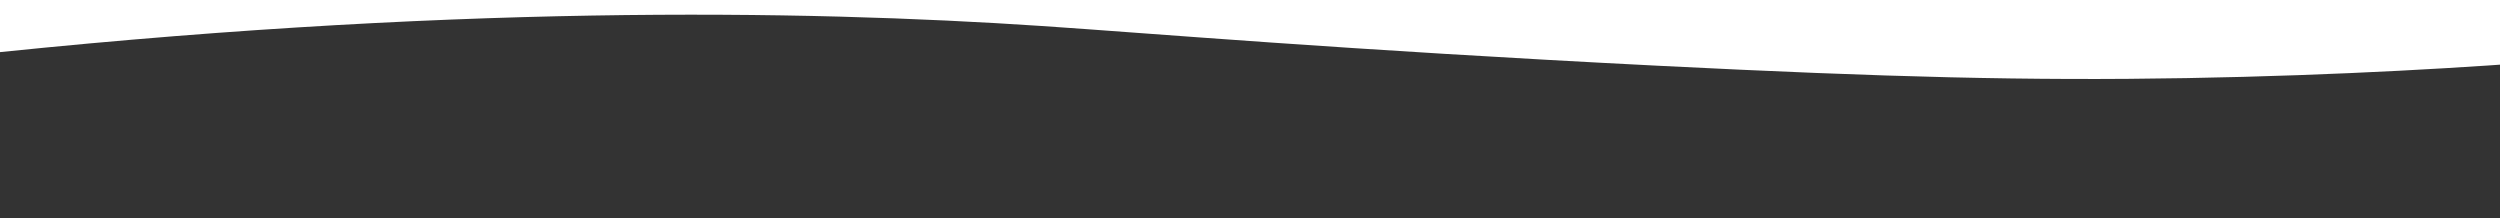
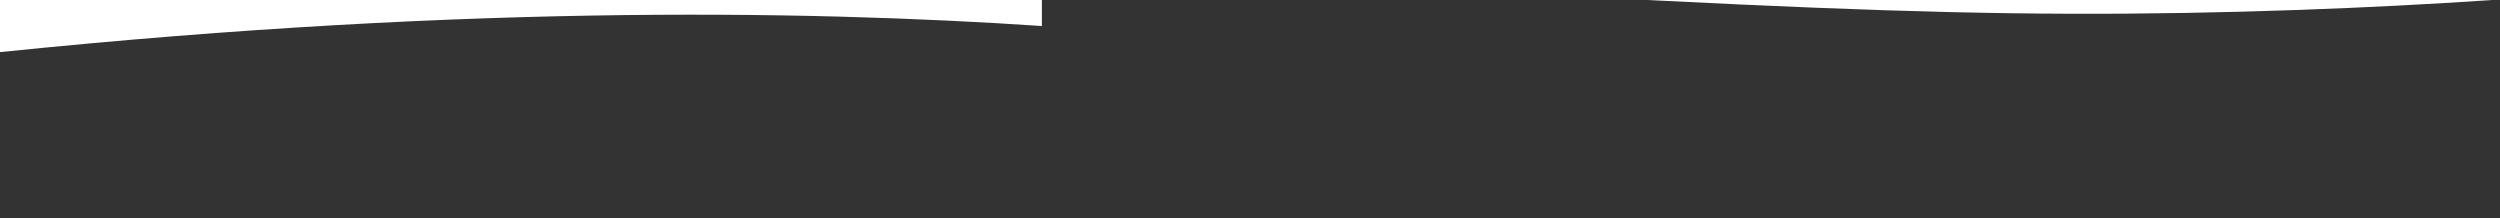
<svg xmlns="http://www.w3.org/2000/svg" xmlns:ns1="http://www.inkscape.org/namespaces/inkscape" enable-background="new 0 0 1504 131.3" width="1504" height="131.3" style="">
  <rect width="100%" height="100%" fill="#333333" stroke="none" />
-   <rect id="backgroundrect" width="100%" height="100%" x="0" y="0" fill="none" stroke="none" />
  <g class="currentLayer" style="">
    <title>Layer 1</title>
-     <path d="m889.032,27.987 c144.255,9.563 359.863,13.129 653.751,-18.89 c-0.207,12.737 -0.31,25.474 -0.517,38.172 c-523.145,0 -1046.084,0 -1569.229,0 c0,-13.051 0,-26.141 0,-39.23 c56.048,-4.468 133.914,-9.367 227.499,-11.052 c94.102,-1.685 179.518,0.392 317.879,7.29 c189.445,9.484 305.263,19.36 370.617,23.711 z" fill="#ffffff" id="svg_1" class="" opacity="1" fill-opacity="1" filter="" transform="rotate(-179.971 757.91,21.85) " />
+     <path d="m889.032,27.987 c144.255,9.563 359.863,13.129 653.751,-18.89 c-0.207,12.737 -0.31,25.474 -0.517,38.172 c-523.145,0 -1046.084,0 -1569.229,0 c56.048,-4.468 133.914,-9.367 227.499,-11.052 c94.102,-1.685 179.518,0.392 317.879,7.29 c189.445,9.484 305.263,19.36 370.617,23.711 z" fill="#ffffff" id="svg_1" class="" opacity="1" fill-opacity="1" filter="" transform="rotate(-179.971 757.91,21.85) " />
  </g>
  <defs>
    <filter id="f148" ns1:label="Chrome dark" ns1:menu-tooltip="Dark version of chrome shading with a ground reflection simulation" ns1:menu="Non realistic 3D shaders" height="1.5" y="-0.25" width="1.5" x="-0.25" color-interpolation-filters="sRGB">
      <feGaussianBlur stdDeviation="3.5" result="result8" />
      <feComposite in2="result8" result="result6" operator="xor" in="result8" />
      <feDisplacementMap in="result8" in2="result6" xChannelSelector="A" yChannelSelector="A" scale="75" result="result4" />
      <feComposite in2="result4" result="result2" operator="arithmetic" in="result8" k1="3" />
      <feComposite result="fbSourceGraphic" in="result2" operator="in" in2="result2" />
    </filter>
  </defs>
</svg>